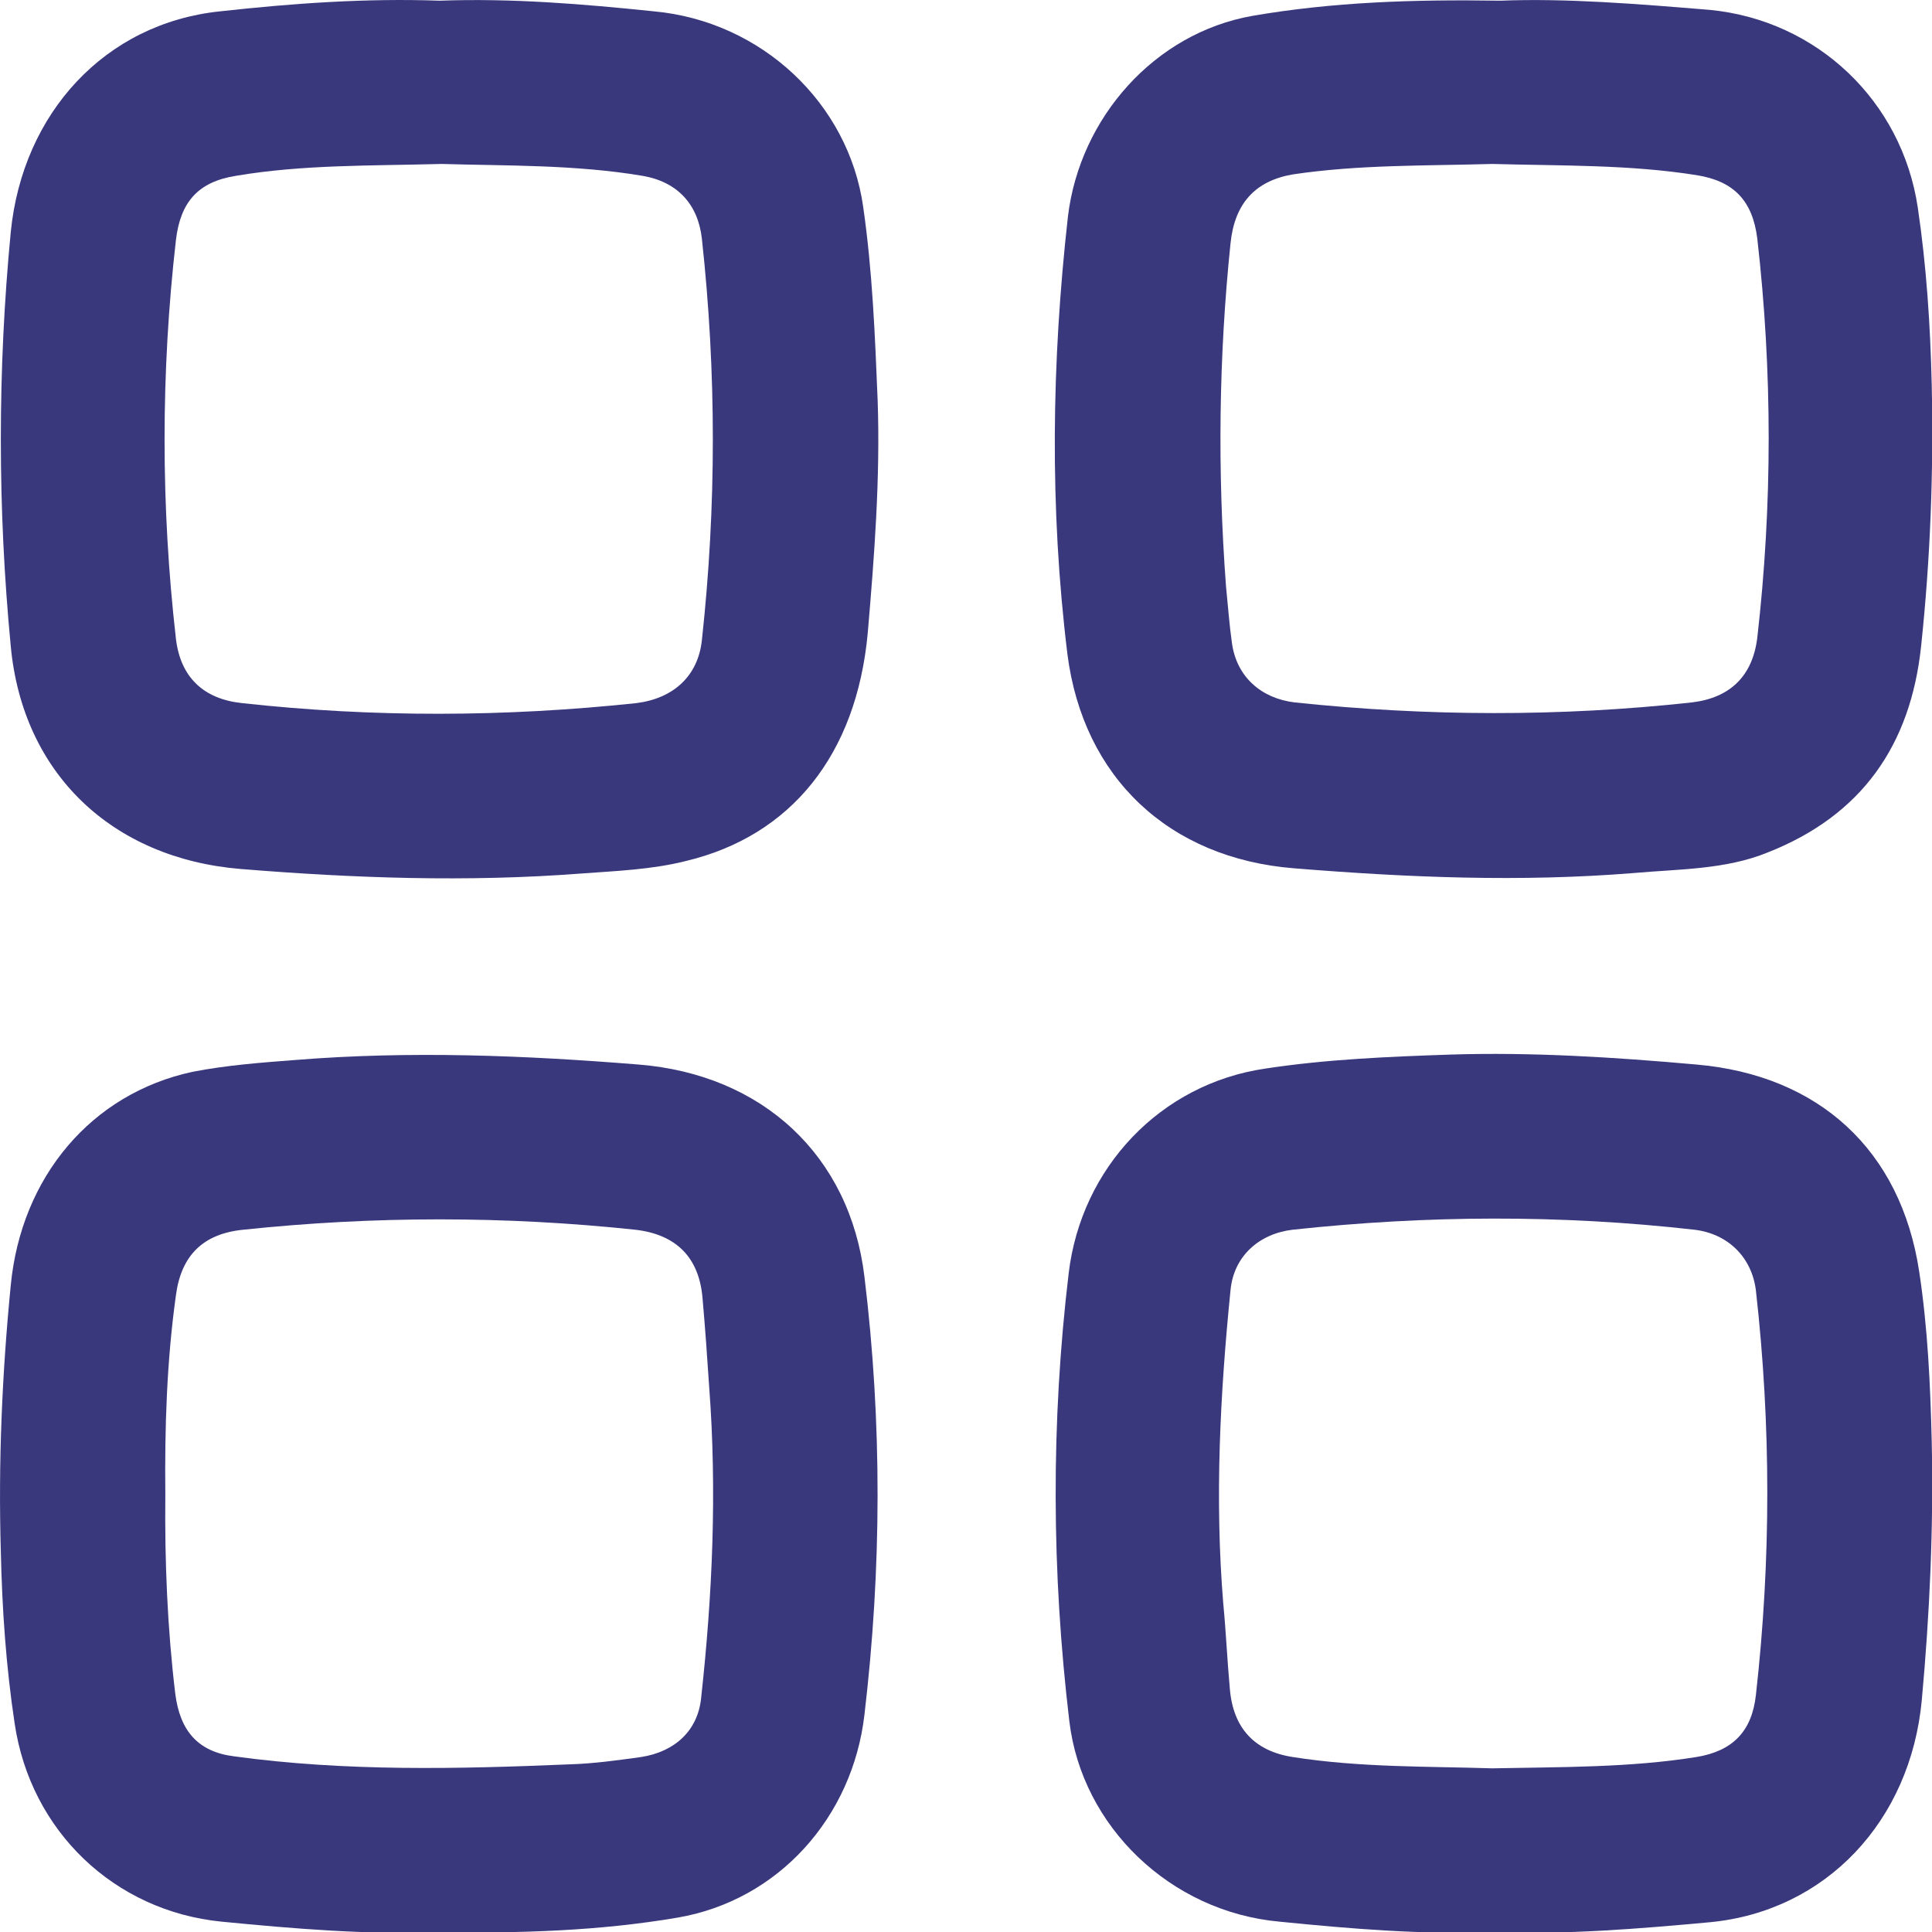
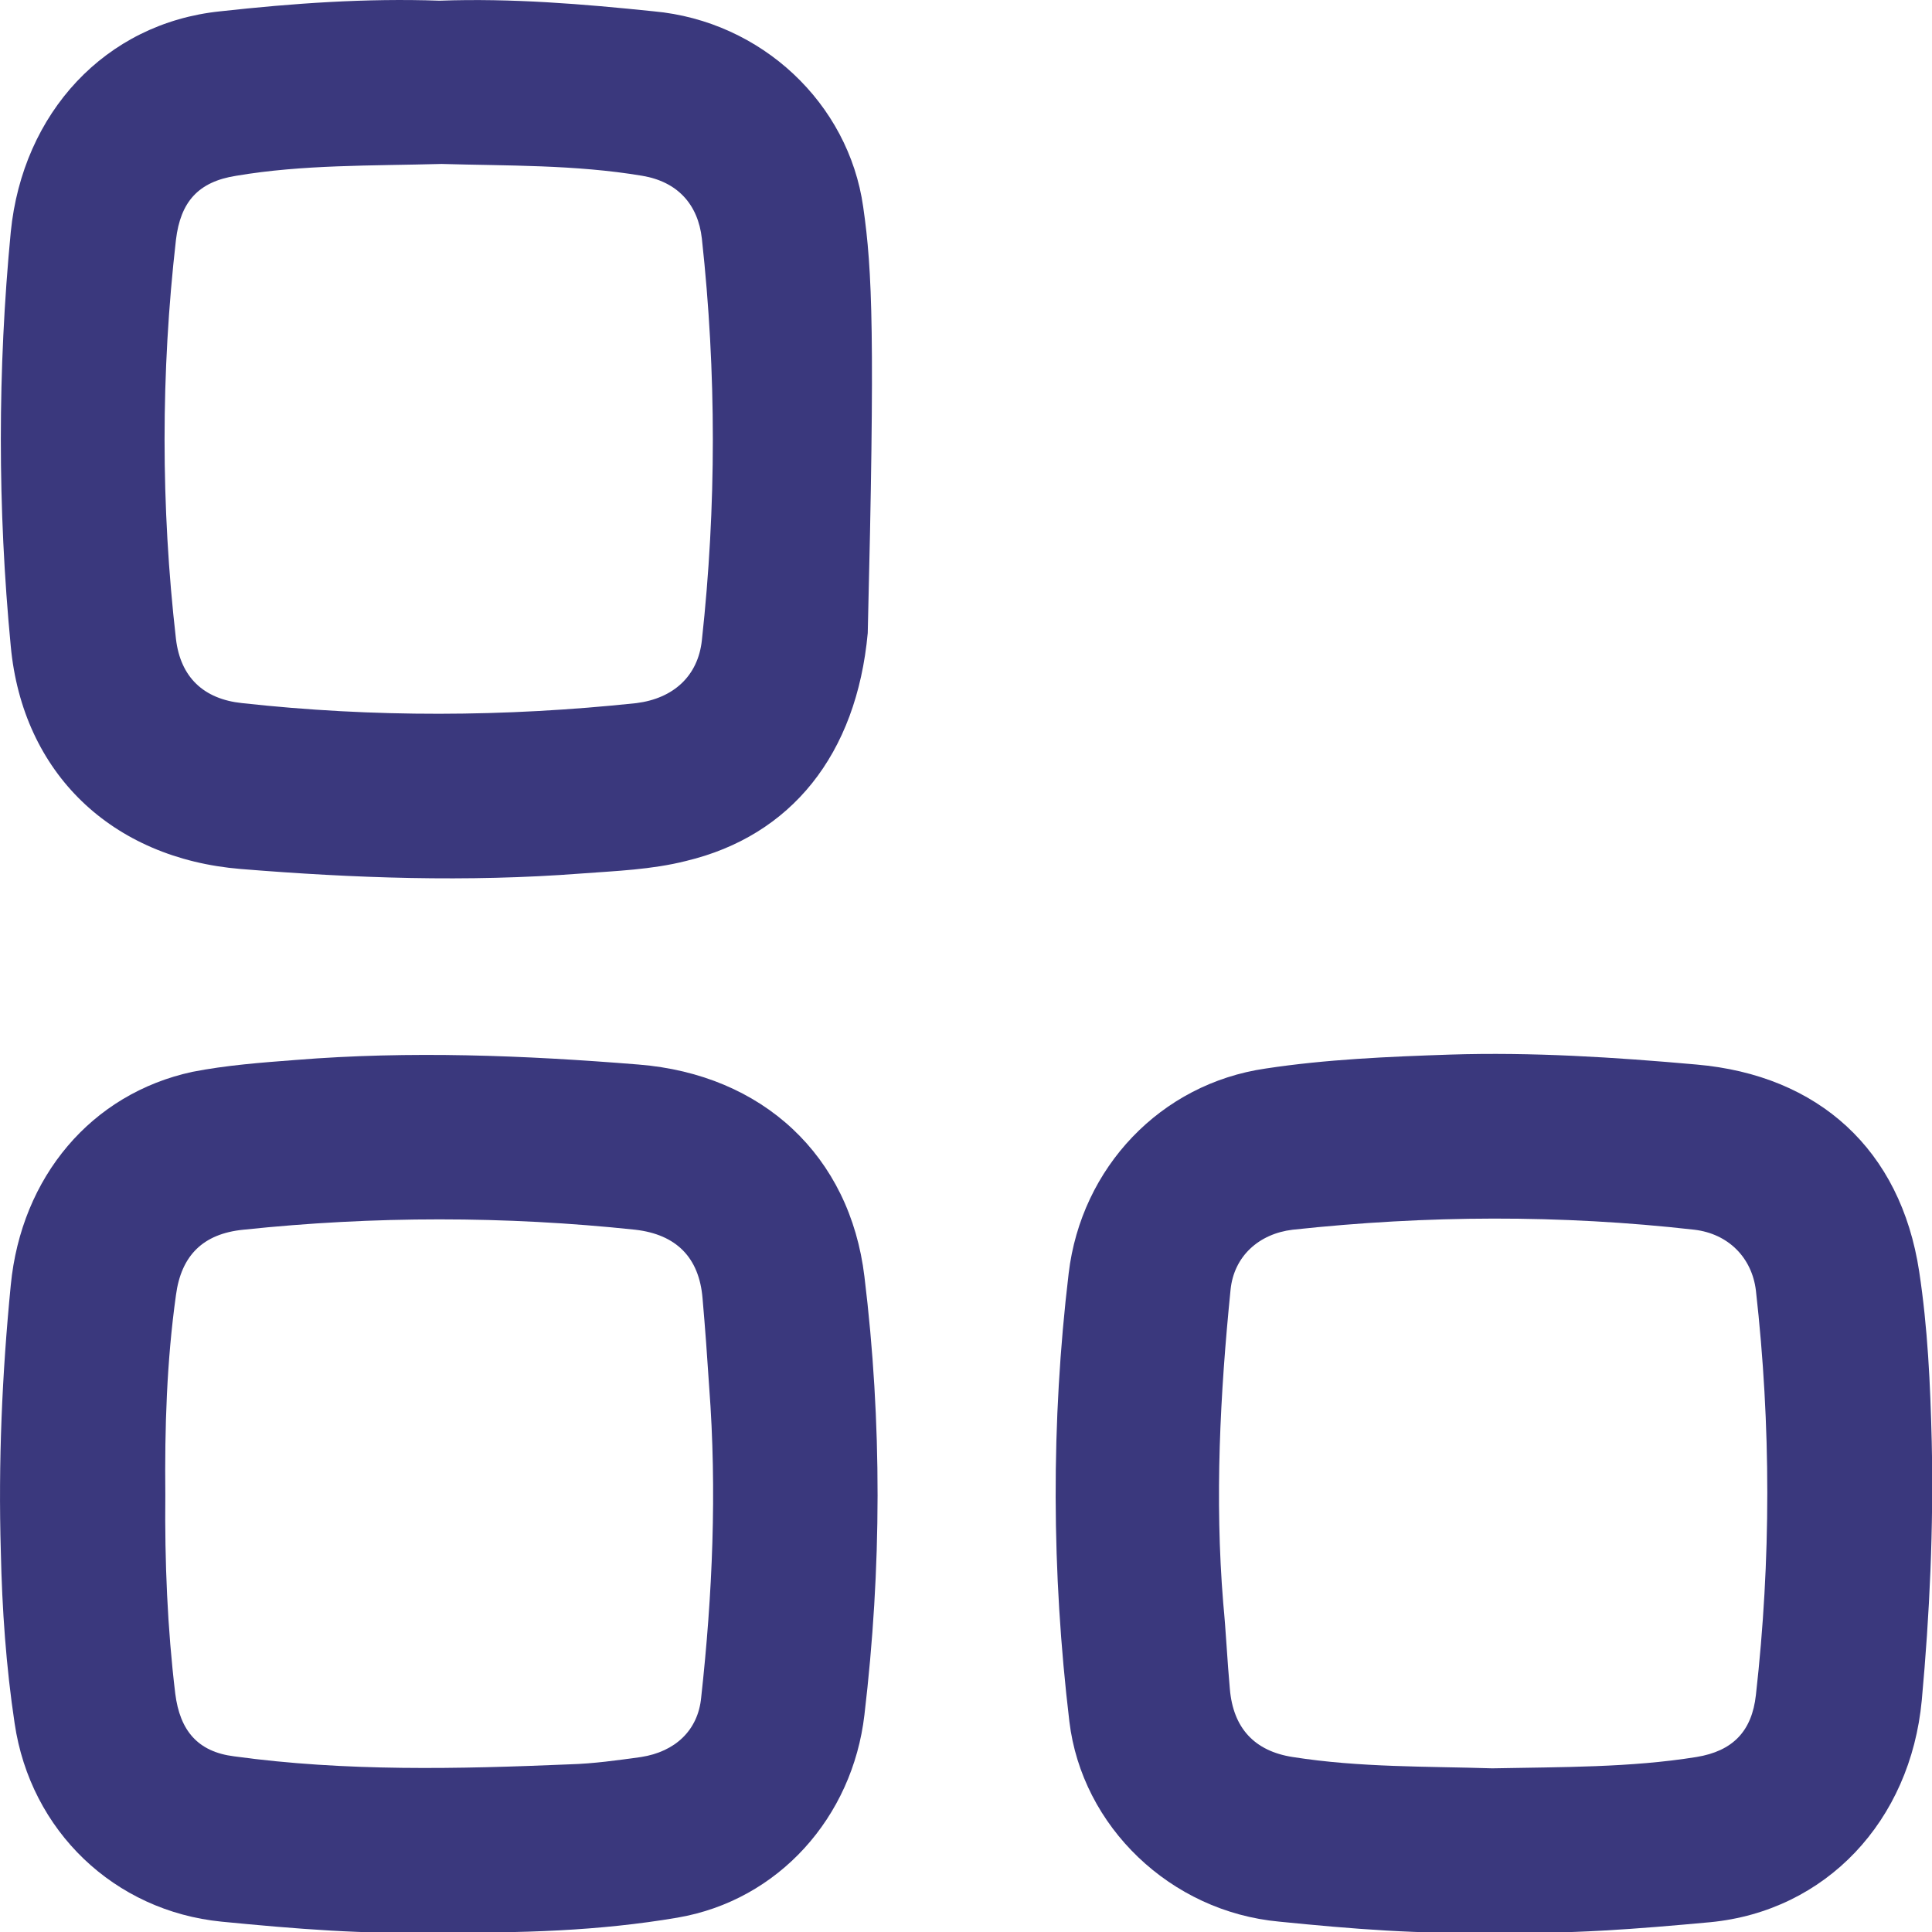
<svg xmlns="http://www.w3.org/2000/svg" width="14" height="14" viewBox="0 0 14 14" fill="none">
  <path d="M10.823 14.001C11.35 14.02 11.871 13.977 12.393 13.929C13.231 13.848 13.844 13.197 13.926 12.32C13.983 11.698 14.012 11.071 13.998 10.444C13.988 10.032 13.969 9.62 13.907 9.213C13.773 8.332 13.179 7.791 12.293 7.714C11.699 7.661 11.101 7.623 10.507 7.642C10.062 7.657 9.611 7.676 9.171 7.743C8.41 7.853 7.835 8.461 7.744 9.227C7.615 10.309 7.62 11.392 7.749 12.474C7.84 13.235 8.481 13.853 9.271 13.925C9.789 13.977 10.306 14.02 10.823 14.001ZM10.813 12.814C10.344 12.799 9.856 12.809 9.367 12.732C9.09 12.689 8.936 12.522 8.912 12.239C8.893 12.033 8.884 11.822 8.864 11.617C8.802 10.86 8.841 10.104 8.917 9.347C8.941 9.103 9.123 8.94 9.367 8.911C10.339 8.806 11.306 8.801 12.278 8.911C12.523 8.94 12.695 9.112 12.724 9.352C12.834 10.329 12.834 11.305 12.724 12.282C12.695 12.546 12.556 12.689 12.293 12.732C11.814 12.809 11.321 12.804 10.813 12.814Z" fill="#3A387D" />
  <path d="M3.147 14.001C3.769 14.011 4.344 13.992 4.909 13.896C5.642 13.771 6.178 13.168 6.264 12.426C6.389 11.368 6.393 10.309 6.264 9.251C6.159 8.375 5.527 7.786 4.627 7.714C3.798 7.647 2.97 7.614 2.141 7.681C1.892 7.7 1.639 7.719 1.394 7.767C0.662 7.925 0.154 8.528 0.078 9.313C0.015 9.955 -0.013 10.597 0.006 11.243C0.015 11.66 0.044 12.076 0.106 12.488C0.221 13.269 0.829 13.848 1.605 13.925C2.137 13.977 2.663 14.02 3.147 14.001ZM1.198 10.831C1.193 10.348 1.208 9.864 1.275 9.385C1.313 9.098 1.471 8.94 1.763 8.911C2.711 8.811 3.659 8.811 4.603 8.911C4.9 8.945 5.067 9.112 5.091 9.409C5.11 9.625 5.125 9.835 5.139 10.051C5.196 10.803 5.163 11.554 5.081 12.301C5.058 12.541 4.89 12.694 4.646 12.732C4.473 12.756 4.301 12.78 4.129 12.785C3.319 12.819 2.505 12.838 1.696 12.727C1.433 12.694 1.304 12.541 1.27 12.273C1.213 11.799 1.193 11.315 1.198 10.831Z" fill="#3A387D" />
-   <path d="M3.185 0.005C2.654 -0.014 2.122 0.024 1.596 0.082C0.762 0.168 0.164 0.819 0.078 1.681C-0.018 2.682 -0.018 3.682 0.078 4.683C0.164 5.603 0.81 6.22 1.744 6.297C2.568 6.364 3.386 6.393 4.21 6.33C4.464 6.311 4.722 6.302 4.971 6.239C5.733 6.057 6.207 5.468 6.288 4.587C6.336 4.027 6.379 3.467 6.36 2.907C6.341 2.437 6.322 1.963 6.255 1.499C6.149 0.747 5.517 0.153 4.737 0.082C4.224 0.029 3.707 -0.014 3.185 0.005ZM3.2 1.188C3.669 1.202 4.167 1.192 4.655 1.274C4.909 1.317 5.058 1.48 5.086 1.729C5.192 2.701 5.192 3.668 5.086 4.64C5.058 4.899 4.88 5.061 4.612 5.095C3.659 5.196 2.706 5.2 1.754 5.095C1.476 5.066 1.308 4.908 1.275 4.63C1.165 3.668 1.165 2.701 1.275 1.738C1.308 1.461 1.438 1.317 1.71 1.274C2.194 1.192 2.687 1.202 3.2 1.188Z" fill="#3A387D" />
-   <path d="M10.871 0.005C10.239 -0.005 9.655 0.015 9.075 0.115C8.367 0.24 7.826 0.852 7.739 1.566C7.62 2.624 7.605 3.682 7.735 4.741C7.85 5.636 8.472 6.22 9.377 6.292C10.201 6.359 11.019 6.393 11.843 6.326C12.169 6.297 12.504 6.302 12.81 6.177C13.49 5.909 13.845 5.401 13.921 4.683C13.988 4.051 14.012 3.424 13.998 2.787C13.988 2.356 13.96 1.93 13.897 1.504C13.782 0.733 13.169 0.149 12.394 0.072C11.872 0.029 11.35 -0.014 10.871 0.005ZM10.813 1.188C11.316 1.202 11.809 1.192 12.293 1.269C12.566 1.312 12.7 1.456 12.734 1.729C12.844 2.691 12.844 3.658 12.734 4.621C12.7 4.899 12.537 5.057 12.26 5.09C11.302 5.195 10.339 5.191 9.382 5.09C9.138 5.061 8.96 4.903 8.927 4.659C8.908 4.525 8.898 4.386 8.884 4.247C8.822 3.419 8.831 2.591 8.917 1.762C8.946 1.48 9.09 1.312 9.367 1.264C9.846 1.192 10.339 1.202 10.813 1.188Z" fill="#3A387D" />
+   <path d="M3.185 0.005C2.654 -0.014 2.122 0.024 1.596 0.082C0.762 0.168 0.164 0.819 0.078 1.681C-0.018 2.682 -0.018 3.682 0.078 4.683C0.164 5.603 0.81 6.22 1.744 6.297C2.568 6.364 3.386 6.393 4.21 6.33C4.464 6.311 4.722 6.302 4.971 6.239C5.733 6.057 6.207 5.468 6.288 4.587C6.341 2.437 6.322 1.963 6.255 1.499C6.149 0.747 5.517 0.153 4.737 0.082C4.224 0.029 3.707 -0.014 3.185 0.005ZM3.2 1.188C3.669 1.202 4.167 1.192 4.655 1.274C4.909 1.317 5.058 1.48 5.086 1.729C5.192 2.701 5.192 3.668 5.086 4.64C5.058 4.899 4.88 5.061 4.612 5.095C3.659 5.196 2.706 5.2 1.754 5.095C1.476 5.066 1.308 4.908 1.275 4.63C1.165 3.668 1.165 2.701 1.275 1.738C1.308 1.461 1.438 1.317 1.71 1.274C2.194 1.192 2.687 1.202 3.2 1.188Z" fill="#3A387D" />
</svg>